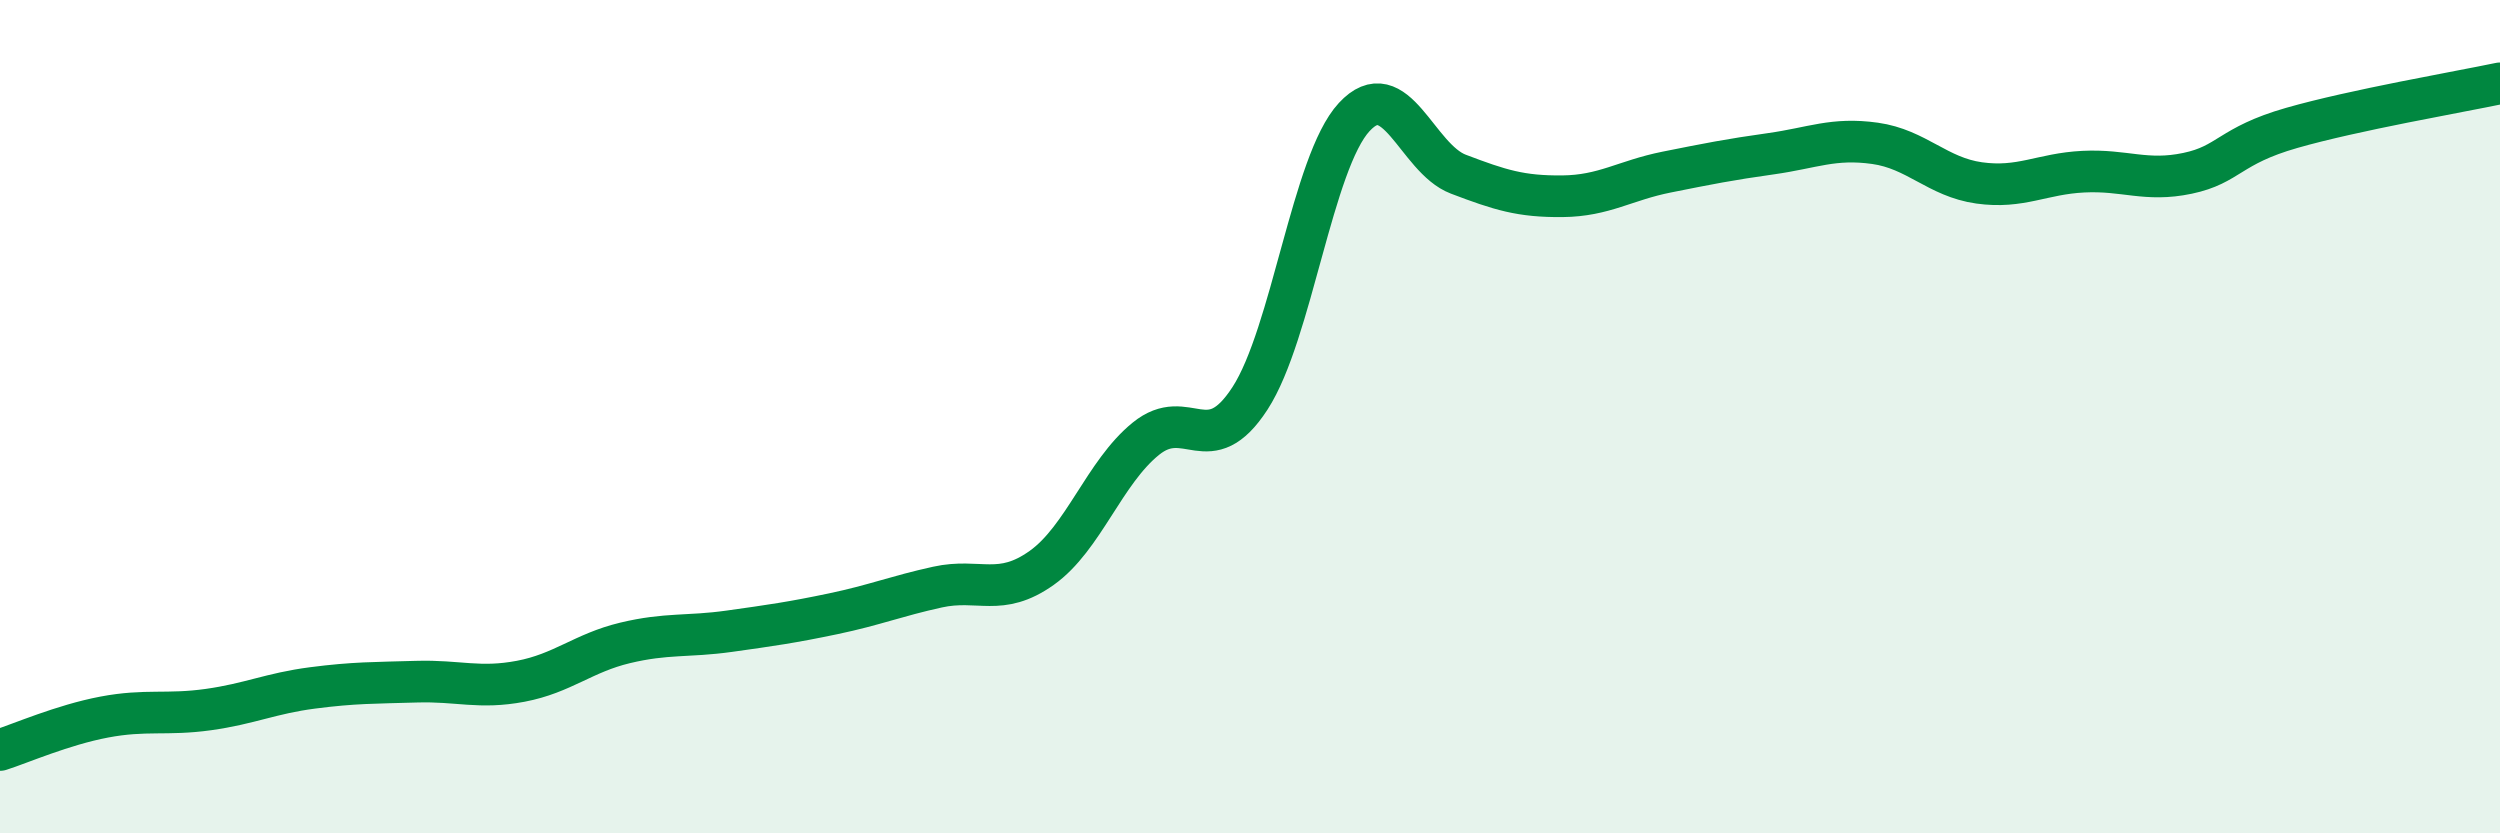
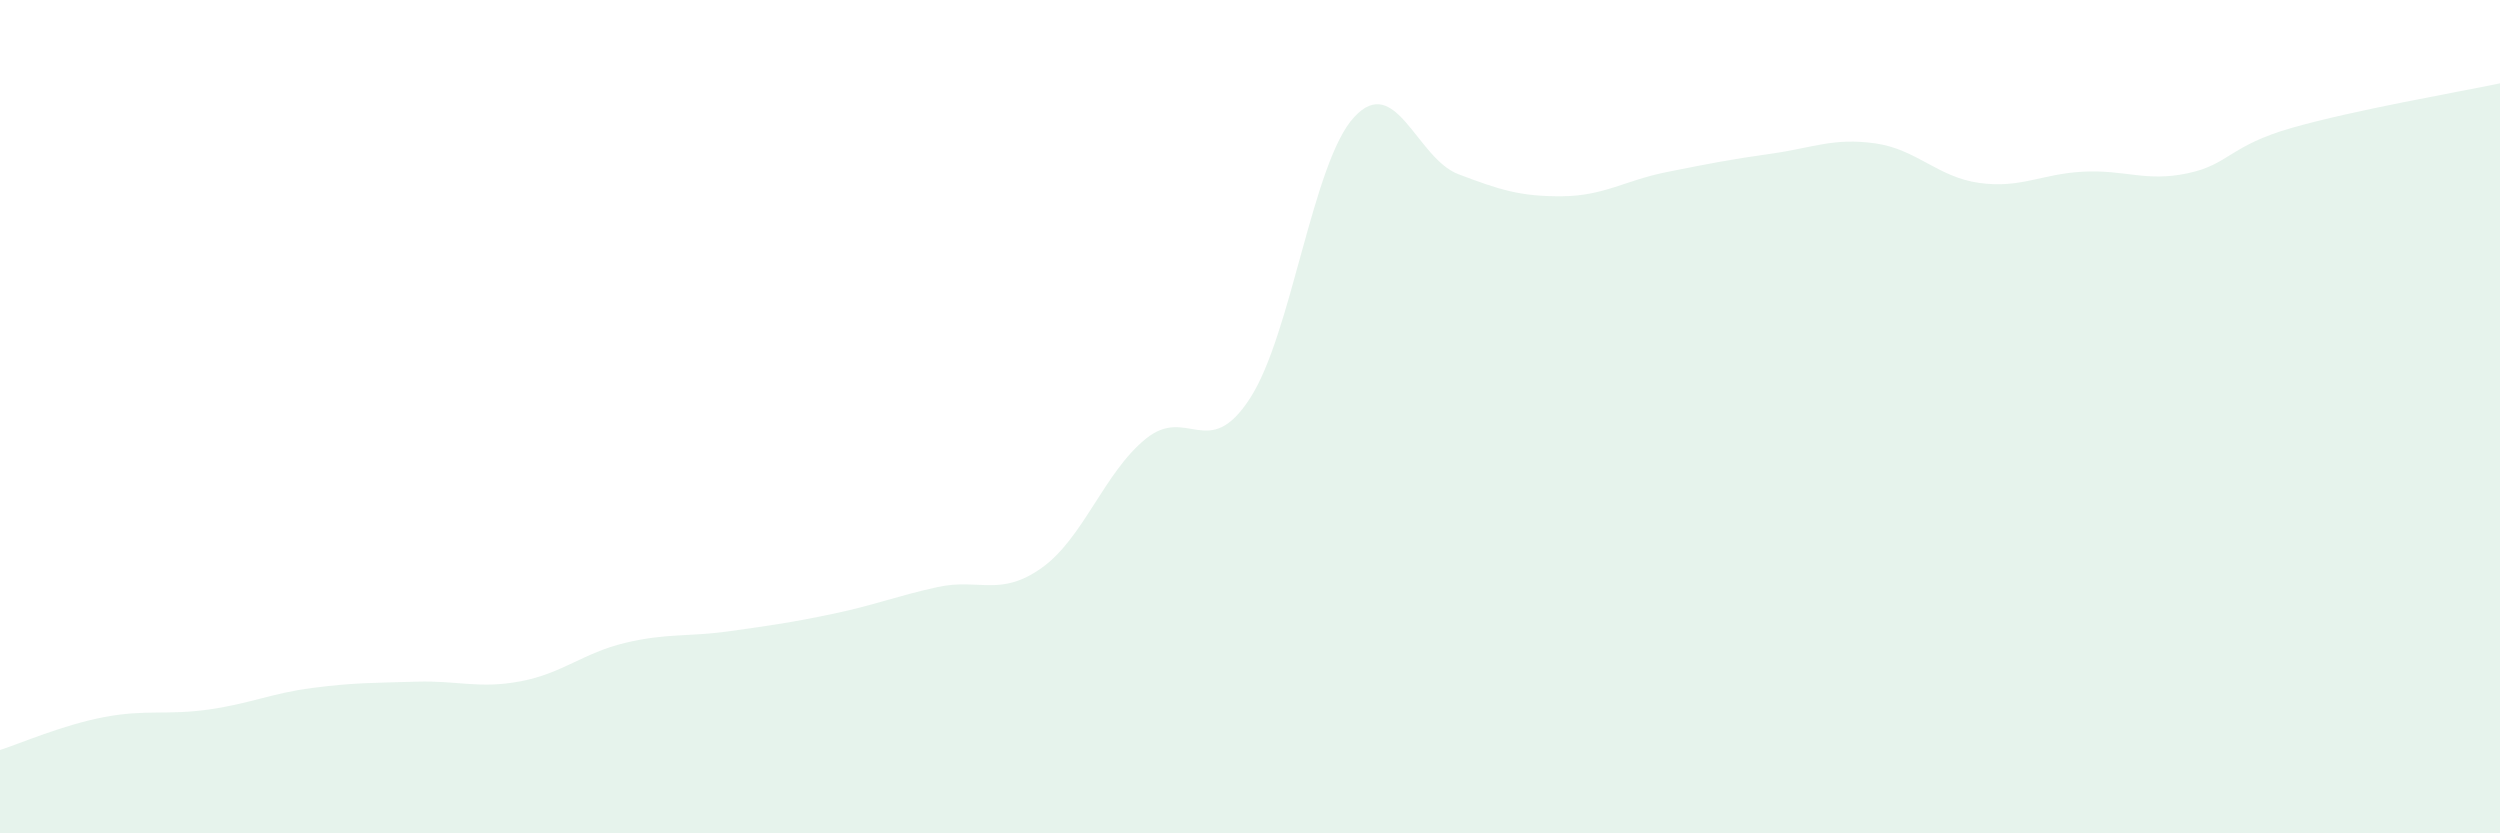
<svg xmlns="http://www.w3.org/2000/svg" width="60" height="20" viewBox="0 0 60 20">
  <path d="M 0,18 C 0.5,17.84 1.5,17.4 2.5,17.21 C 3.5,17.02 4,17.17 5,17.03 C 6,16.89 6.5,16.64 7.5,16.51 C 8.5,16.38 9,16.39 10,16.36 C 11,16.33 11.5,16.54 12.5,16.35 C 13.5,16.16 14,15.67 15,15.43 C 16,15.19 16.5,15.29 17.5,15.15 C 18.5,15.01 19,14.94 20,14.73 C 21,14.52 21.5,14.31 22.5,14.09 C 23.5,13.87 24,14.34 25,13.63 C 26,12.92 26.5,11.34 27.5,10.53 C 28.5,9.72 29,11.1 30,9.56 C 31,8.02 31.5,3.89 32.5,2.81 C 33.5,1.73 34,3.8 35,4.18 C 36,4.56 36.5,4.72 37.5,4.71 C 38.5,4.7 39,4.33 40,4.13 C 41,3.93 41.5,3.83 42.5,3.69 C 43.5,3.55 44,3.3 45,3.44 C 46,3.58 46.5,4.25 47.5,4.39 C 48.5,4.53 49,4.17 50,4.12 C 51,4.07 51.5,4.37 52.5,4.16 C 53.5,3.95 53.5,3.5 55,3.07 C 56.5,2.64 59,2.21 60,2L60 20L0 20Z" fill="#008740" opacity="0.1" stroke-linecap="round" stroke-linejoin="round" />
-   <path d="M 0,18 C 0.5,17.84 1.5,17.4 2.5,17.21 C 3.5,17.02 4,17.17 5,17.03 C 6,16.89 6.5,16.64 7.5,16.51 C 8.5,16.38 9,16.39 10,16.36 C 11,16.33 11.5,16.54 12.5,16.35 C 13.5,16.16 14,15.67 15,15.43 C 16,15.19 16.5,15.29 17.5,15.15 C 18.5,15.01 19,14.94 20,14.73 C 21,14.52 21.5,14.31 22.5,14.09 C 23.5,13.87 24,14.34 25,13.63 C 26,12.92 26.5,11.34 27.5,10.53 C 28.5,9.72 29,11.1 30,9.56 C 31,8.02 31.5,3.89 32.5,2.81 C 33.5,1.73 34,3.8 35,4.18 C 36,4.56 36.5,4.72 37.5,4.71 C 38.5,4.7 39,4.33 40,4.13 C 41,3.93 41.5,3.83 42.5,3.69 C 43.5,3.55 44,3.3 45,3.44 C 46,3.58 46.5,4.25 47.5,4.39 C 48.5,4.53 49,4.17 50,4.12 C 51,4.07 51.5,4.37 52.5,4.16 C 53.5,3.95 53.5,3.5 55,3.07 C 56.5,2.64 59,2.21 60,2" stroke="#008740" stroke-width="1" fill="none" stroke-linecap="round" stroke-linejoin="round" />
</svg>